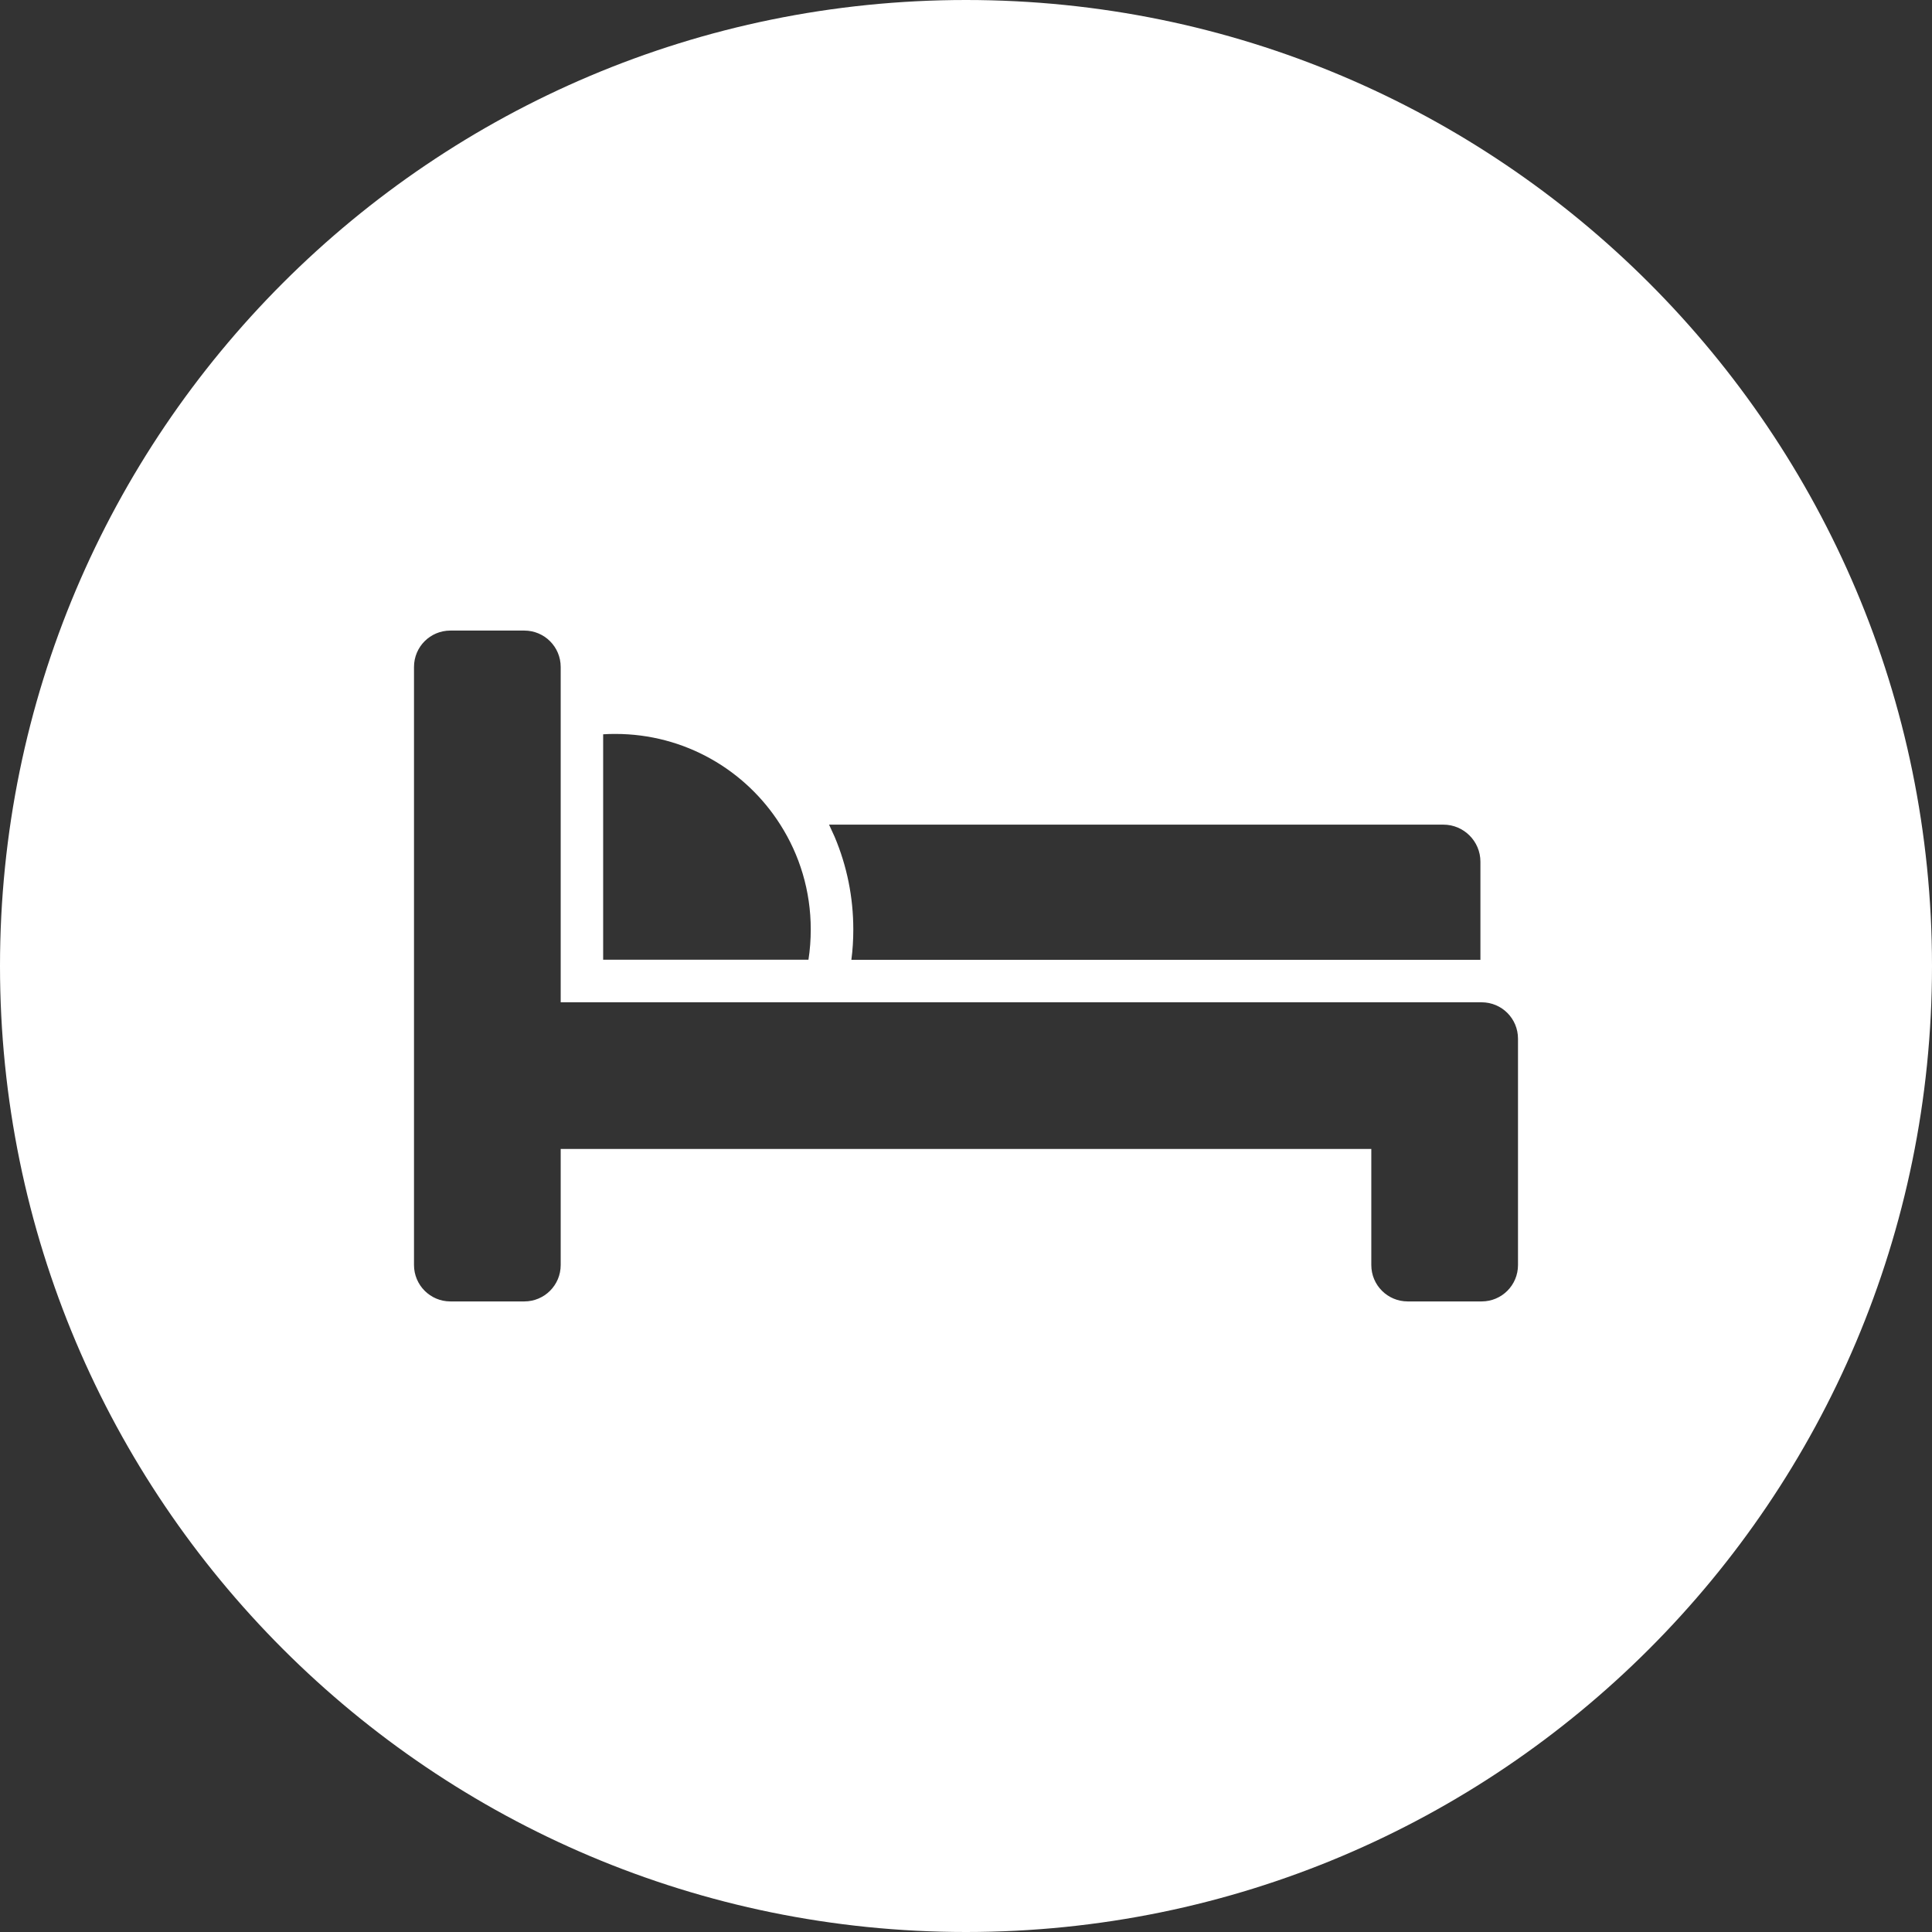
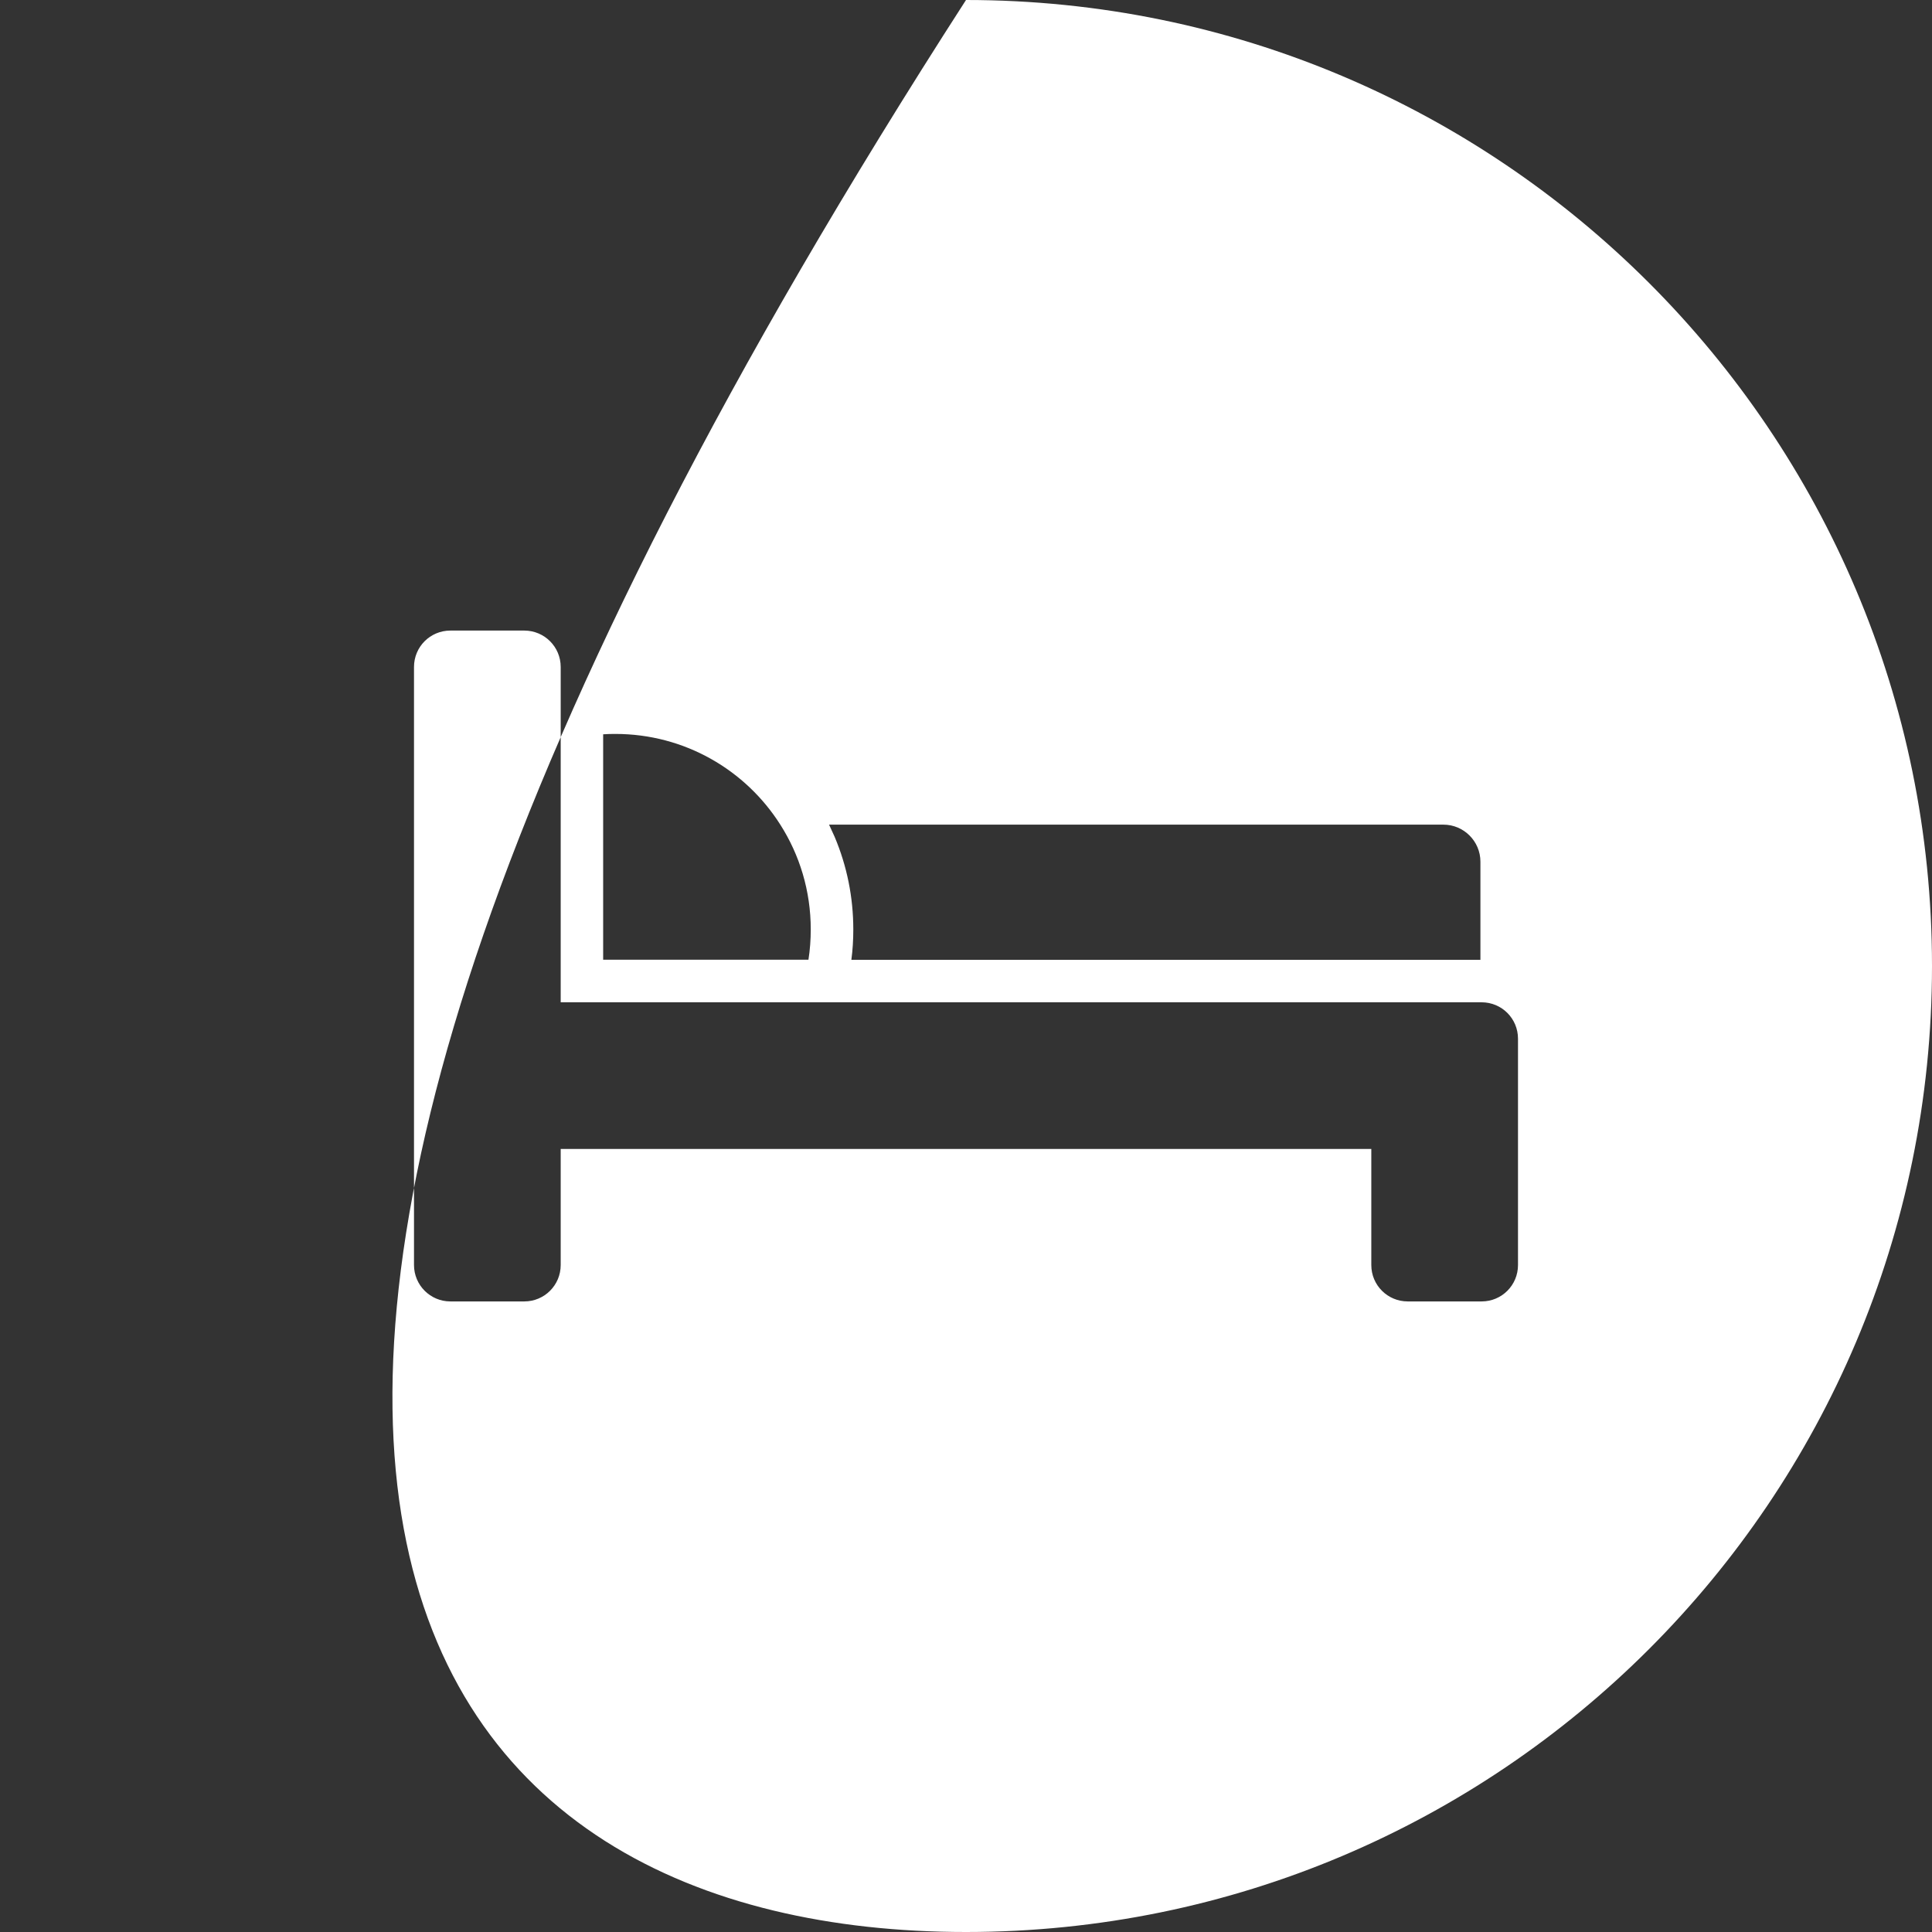
<svg xmlns="http://www.w3.org/2000/svg" width="42" height="42" viewBox="0 0 42 42" fill="none">
  <rect x="0" y="0" width="42" height="42" fill="#333333" stroke="none" />
-   <path fill-rule="evenodd" clip-rule="evenodd" d="M21 42C32.598 42 42 32.598 42 21C42 9.402 32.598 0 21 0C9.402 0 0 9.402 0 21C0 32.598 9.402 42 21 42ZM32.183 20.866H29.812H18.508C18.537 20.649 18.55 20.428 18.55 20.206C18.55 19.507 18.413 18.829 18.144 18.191C18.105 18.102 18.065 18.015 18.023 17.927H31.378C31.822 17.927 32.183 18.289 32.183 18.732V20.866ZM13.376 15.955C13.287 15.955 13.2 15.957 13.112 15.963V20.863H16.043H17.575C17.609 20.647 17.625 20.428 17.625 20.203C17.625 19.365 17.382 18.584 16.963 17.927C16.211 16.741 14.885 15.955 13.376 15.955ZM11.397 28.292H9.791C9.353 28.292 9 27.936 9 27.501V22.965V21.949V18.46V17.445V14.499C9 14.061 9.353 13.708 9.791 13.708H11.397C11.835 13.708 12.189 14.061 12.189 14.499V16.123V21.789H29.811H32.209C32.647 21.789 33 22.142 33 22.58V27.501C33 27.939 32.647 28.292 32.209 28.292H30.603C30.165 28.292 29.811 27.939 29.811 27.501V24.977H12.189V27.501C12.189 27.939 11.835 28.292 11.397 28.292Z" fill="white" />
+   <path fill-rule="evenodd" clip-rule="evenodd" d="M21 42C32.598 42 42 32.598 42 21C42 9.402 32.598 0 21 0C0 32.598 9.402 42 21 42ZM32.183 20.866H29.812H18.508C18.537 20.649 18.55 20.428 18.55 20.206C18.55 19.507 18.413 18.829 18.144 18.191C18.105 18.102 18.065 18.015 18.023 17.927H31.378C31.822 17.927 32.183 18.289 32.183 18.732V20.866ZM13.376 15.955C13.287 15.955 13.2 15.957 13.112 15.963V20.863H16.043H17.575C17.609 20.647 17.625 20.428 17.625 20.203C17.625 19.365 17.382 18.584 16.963 17.927C16.211 16.741 14.885 15.955 13.376 15.955ZM11.397 28.292H9.791C9.353 28.292 9 27.936 9 27.501V22.965V21.949V18.46V17.445V14.499C9 14.061 9.353 13.708 9.791 13.708H11.397C11.835 13.708 12.189 14.061 12.189 14.499V16.123V21.789H29.811H32.209C32.647 21.789 33 22.142 33 22.58V27.501C33 27.939 32.647 28.292 32.209 28.292H30.603C30.165 28.292 29.811 27.939 29.811 27.501V24.977H12.189V27.501C12.189 27.939 11.835 28.292 11.397 28.292Z" fill="white" />
</svg>